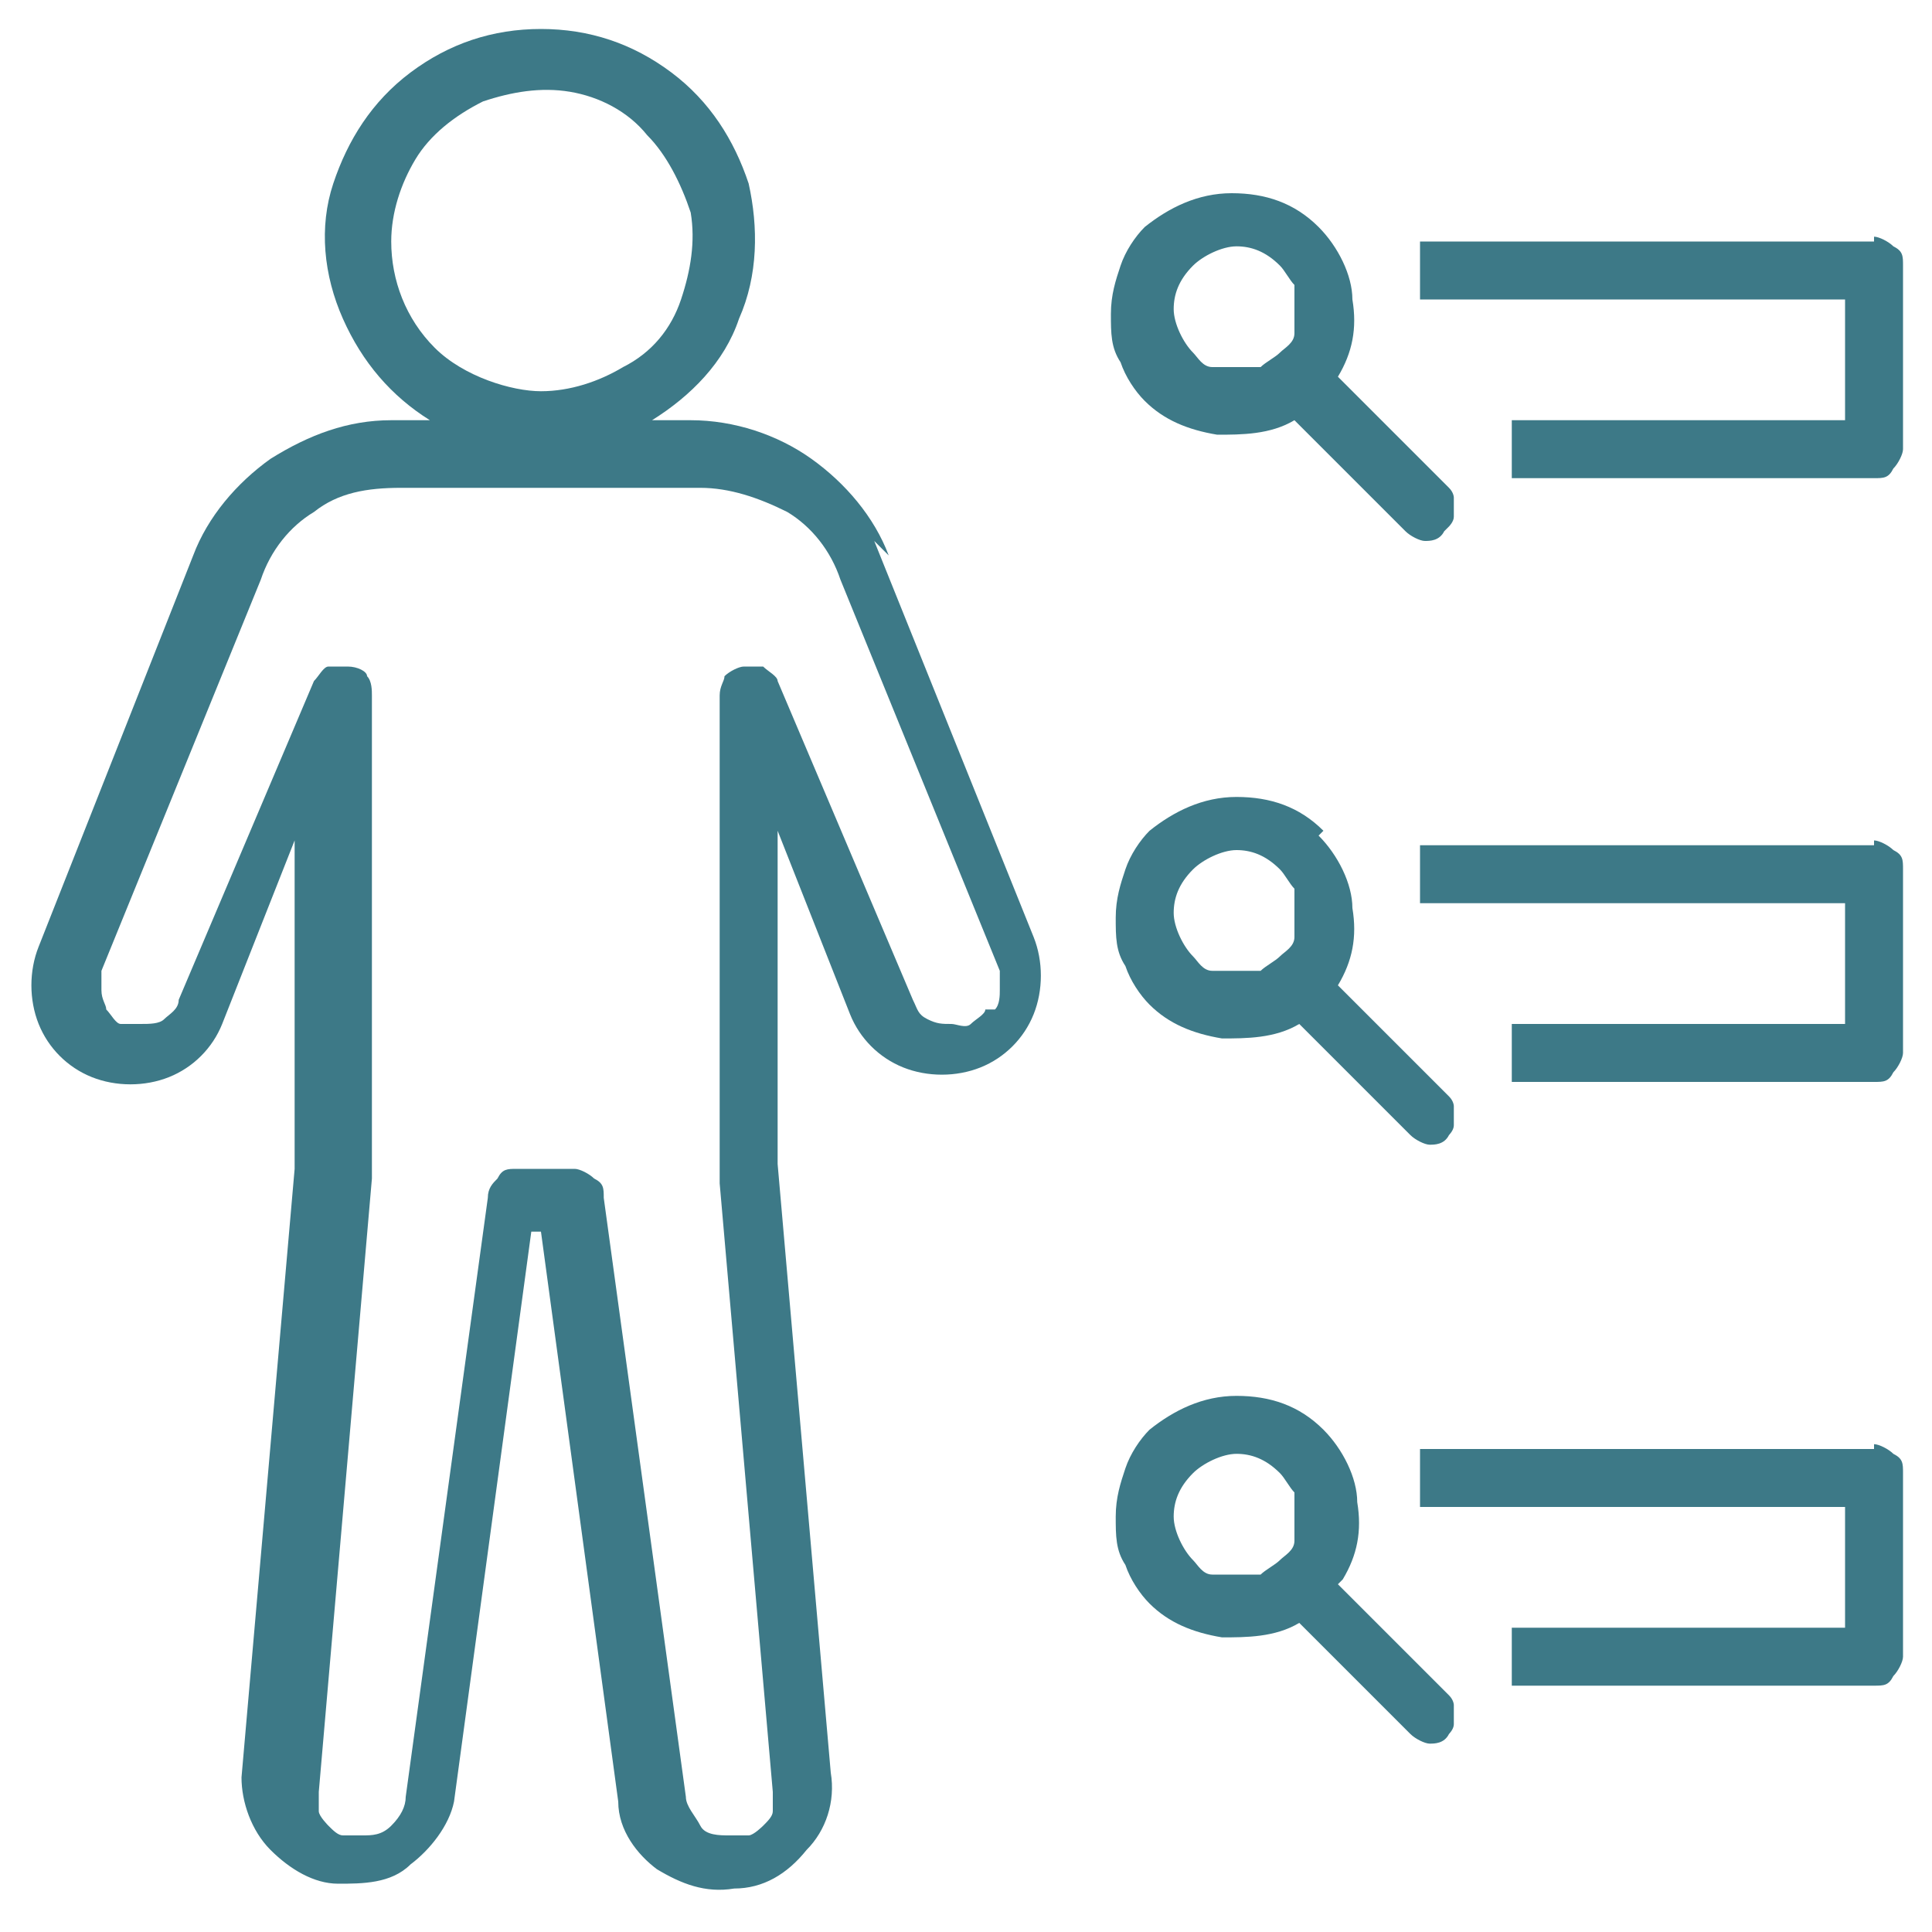
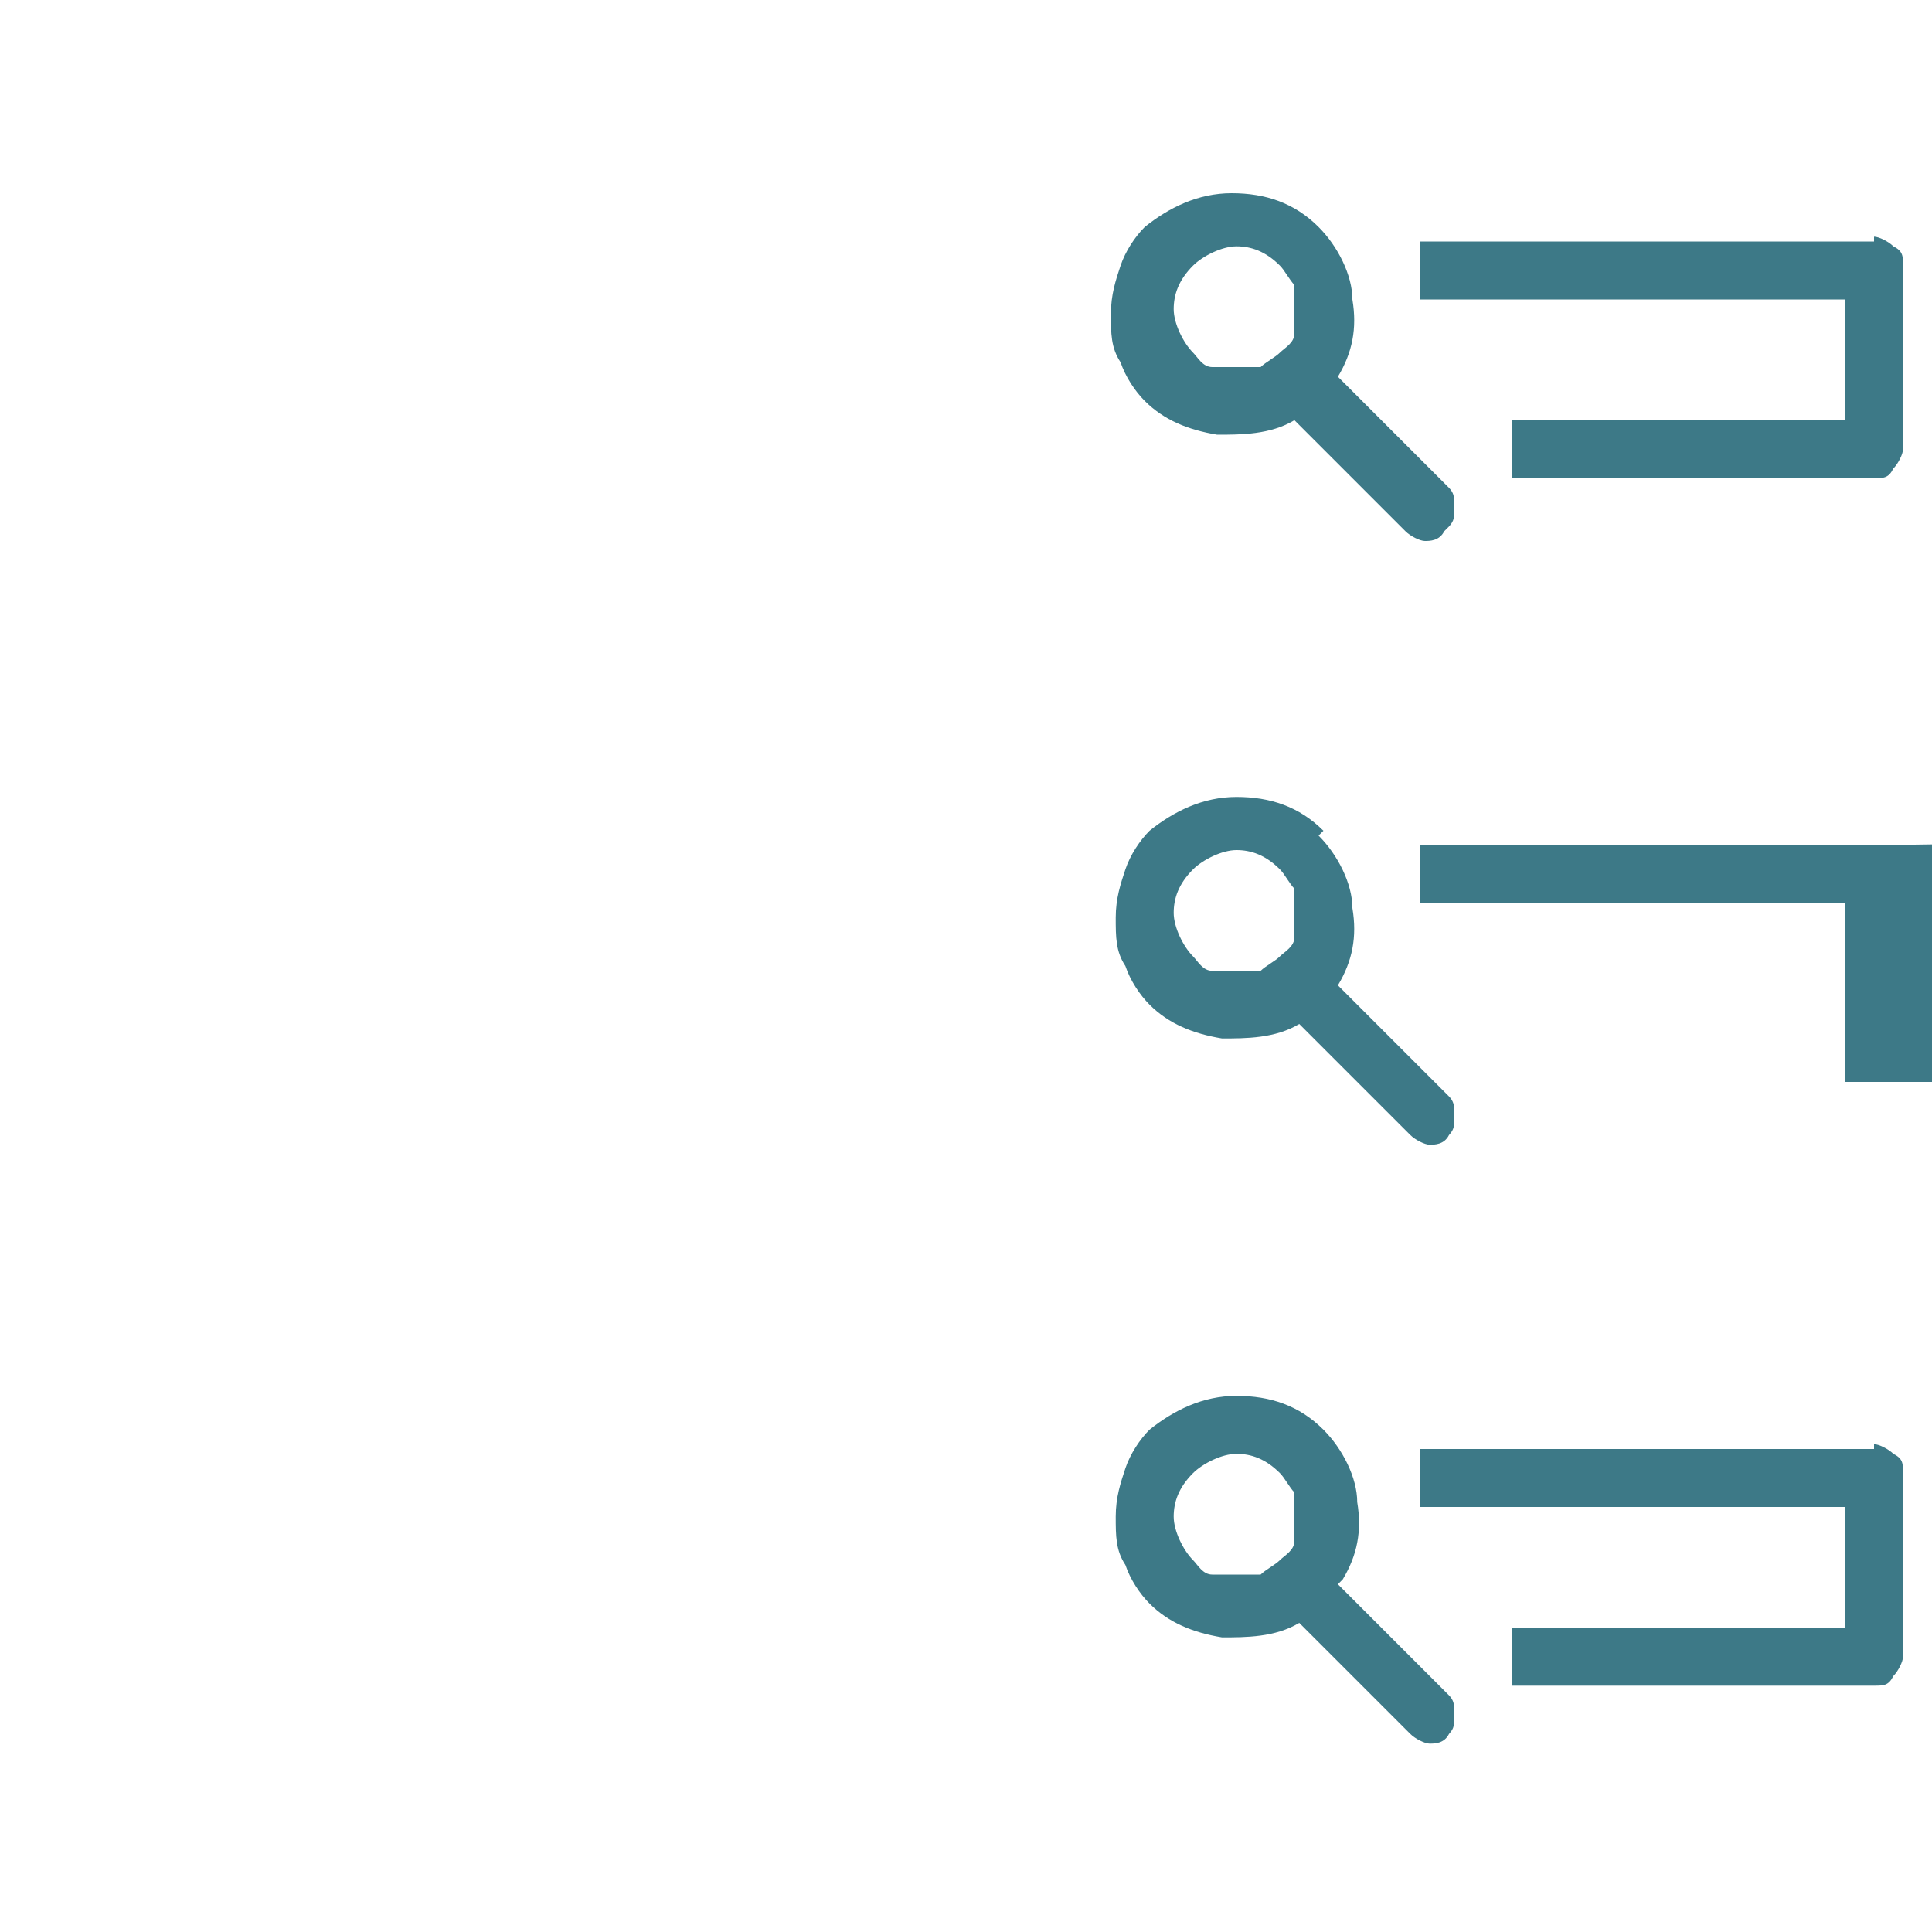
<svg xmlns="http://www.w3.org/2000/svg" id="Layer_1" version="1.1" viewBox="0 0 40 40">
  <defs>
    <style> .st0 { fill: #3d7987; } </style>
  </defs>
-   <path class="st0" d="M18.4,11.5c-.3-.8-.9-1.5-1.6-2-.7-.5-1.6-.8-2.5-.8h-.8c.8-.5,1.5-1.2,1.8-2.1.4-.9.4-1.9.2-2.8-.3-.9-.8-1.7-1.6-2.3-.8-.6-1.7-.9-2.7-.9s-1.9.3-2.7.9c-.8.6-1.3,1.4-1.6,2.3-.3.9-.2,1.9.2,2.8.4.9,1,1.6,1.8,2.1h-.8c-.9,0-1.7.3-2.5.8-.7.5-1.3,1.2-1.6,2L.8,19.6c-.2.5-.2,1.1,0,1.6.2.5.6.9,1.1,1.1s1.1.2,1.6,0c.5-.2.9-.6,1.1-1.1l1.5-3.8v6.8l-1.1,12.6c0,.5.2,1.1.6,1.5.4.4.9.7,1.4.7.5,0,1.1,0,1.5-.4.4-.3.8-.8.9-1.3l1.6-11.8h.2l1.6,11.8c0,.6.4,1.1.8,1.4.5.3,1,.5,1.6.4.6,0,1.1-.3,1.5-.8.4-.4.6-1,.5-1.6l-1.1-12.6v-6.9l1.5,3.8c.2.5.6.9,1.1,1.1.5.2,1.1.2,1.6,0,.5-.2.9-.6,1.1-1.1.2-.5.2-1.1,0-1.6l-3.3-8.2ZM8.1,5c0-.6.2-1.2.5-1.7.3-.5.8-.9,1.4-1.2.6-.2,1.2-.3,1.8-.2.6.1,1.2.4,1.6.9.4.4.7,1,.9,1.6.1.6,0,1.2-.2,1.8s-.6,1.1-1.2,1.4c-.5.3-1.1.5-1.7.5s-1.6-.3-2.2-.9c-.6-.6-.9-1.4-.9-2.2ZM20.4,20.9c0,.1-.2.2-.3.3s-.3,0-.4,0c-.2,0-.3,0-.5-.1s-.2-.2-.3-.4l-2.8-6.6c0-.1-.2-.2-.3-.3-.1,0-.3,0-.4,0-.1,0-.3.1-.4.2,0,.1-.1.2-.1.4v10.1l1.1,12.6c0,.1,0,.3,0,.4,0,.1-.1.2-.2.3,0,0-.2.2-.3.2-.1,0-.3,0-.4,0-.2,0-.5,0-.6-.2s-.3-.4-.3-.6l-1.7-12.4c0-.2,0-.3-.2-.4-.1-.1-.3-.2-.4-.2h-1.2c-.2,0-.3,0-.4.2-.1.1-.2.2-.2.4l-1.7,12.4c0,.2-.1.4-.3.6-.2.2-.4.2-.6.2-.1,0-.3,0-.4,0-.1,0-.2-.1-.3-.2,0,0-.2-.2-.2-.3,0-.1,0-.3,0-.4l1.1-12.7v-10c0-.1,0-.3-.1-.4,0-.1-.2-.2-.4-.2-.1,0-.3,0-.4,0-.1,0-.2.2-.3.3l-2.8,6.6c0,.2-.2.3-.3.4s-.3.1-.5.1c-.1,0-.3,0-.4,0-.1,0-.2-.2-.3-.3,0-.1-.1-.2-.1-.4,0-.1,0-.3,0-.4l3.3-8.1c.2-.6.6-1.1,1.1-1.4.5-.4,1.1-.5,1.8-.5h6.2c.6,0,1.2.2,1.8.5.5.3.9.8,1.1,1.4l3.3,8.1c0,.1,0,.3,0,.4,0,.1,0,.3-.1.4Z" />
  <path class="st0" d="M30,10.9c0,0,.1-.1.1-.2,0,0,0-.2,0-.2s0-.2,0-.2c0,0,0-.1-.1-.2l-2.3-2.3c.3-.5.4-1,.3-1.6,0-.5-.3-1.1-.7-1.5-.5-.5-1.1-.7-1.8-.7s-1.3.3-1.8.7c-.2.2-.4.5-.5.8-.1.3-.2.6-.2,1s0,.7.2,1c.1.3.3.6.5.8.4.4.9.6,1.5.7.5,0,1.1,0,1.6-.3l2.3,2.3c.1.1.3.2.4.2s.3,0,.4-.2ZM26.5,7.3c-.1.1-.3.2-.4.3-.2,0-.3,0-.5,0s-.3,0-.5,0c-.2,0-.3-.2-.4-.3-.2-.2-.4-.6-.4-.9s.1-.6.4-.9c.2-.2.6-.4.9-.4s.6.1.9.4c.1.1.2.3.3.4,0,.2,0,.3,0,.5s0,.3,0,.5c0,.2-.2.3-.3.4Z" />
  <path class="st0" d="M38.8,5h-9.4v1.2h8.8v2.5h-6.9v1.2h7.5c.2,0,.3,0,.4-.2.1-.1.2-.3.2-.4v-3.8c0-.2,0-.3-.2-.4-.1-.1-.3-.2-.4-.2Z" />
  <path class="st0" d="M27.4,17.2c-.5-.5-1.1-.7-1.8-.7s-1.3.3-1.8.7c-.2.2-.4.5-.5.8-.1.3-.2.6-.2,1s0,.7.2,1c.1.3.3.6.5.8.4.4.9.6,1.5.7.5,0,1.1,0,1.6-.3l2.3,2.3c.1.1.3.2.4.2s.3,0,.4-.2c0,0,.1-.1.1-.2,0,0,0-.2,0-.2s0-.2,0-.2c0,0,0-.1-.1-.2l-2.3-2.3c.3-.5.4-1,.3-1.6,0-.5-.3-1.1-.7-1.5ZM26.5,19.8c-.1.1-.3.2-.4.3-.2,0-.3,0-.5,0s-.3,0-.5,0c-.2,0-.3-.2-.4-.3-.2-.2-.4-.6-.4-.9s.1-.6.4-.9c.2-.2.6-.4.9-.4s.6.1.9.4c.1.1.2.3.3.4,0,.2,0,.3,0,.5s0,.3,0,.5c0,.2-.2.3-.3.4Z" />
-   <path class="st0" d="M38.8,17.5h-9.4v1.2h8.8v2.5h-6.9v1.2h7.5c.2,0,.3,0,.4-.2.1-.1.2-.3.2-.4v-3.8c0-.2,0-.3-.2-.4-.1-.1-.3-.2-.4-.2Z" />
+   <path class="st0" d="M38.8,17.5h-9.4v1.2h8.8v2.5v1.2h7.5c.2,0,.3,0,.4-.2.1-.1.2-.3.2-.4v-3.8c0-.2,0-.3-.2-.4-.1-.1-.3-.2-.4-.2Z" />
  <path class="st0" d="M27.8,32.7c.3-.5.4-1,.3-1.6,0-.5-.3-1.1-.7-1.5-.5-.5-1.1-.7-1.8-.7s-1.3.3-1.8.7c-.2.2-.4.5-.5.8-.1.3-.2.6-.2,1s0,.7.2,1c.1.3.3.6.5.8.4.4.9.6,1.5.7.5,0,1.1,0,1.6-.3l2.3,2.3c.1.1.3.2.4.2s.3,0,.4-.2c0,0,.1-.1.1-.2,0,0,0-.2,0-.2s0-.2,0-.2c0,0,0-.1-.1-.2l-2.3-2.3ZM26.5,32.3c-.1.1-.3.2-.4.3-.2,0-.3,0-.5,0s-.3,0-.5,0c-.2,0-.3-.2-.4-.3-.2-.2-.4-.6-.4-.9s.1-.6.4-.9c.2-.2.6-.4.9-.4s.6.1.9.4c.1.1.2.3.3.4,0,.2,0,.3,0,.5s0,.3,0,.5c0,.2-.2.3-.3.4Z" />
  <path class="st0" d="M38.8,30h-9.4v1.2h8.8v2.5h-6.9v1.2h7.5c.2,0,.3,0,.4-.2.1-.1.2-.3.2-.4v-3.8c0-.2,0-.3-.2-.4-.1-.1-.3-.2-.4-.2Z" />
</svg>